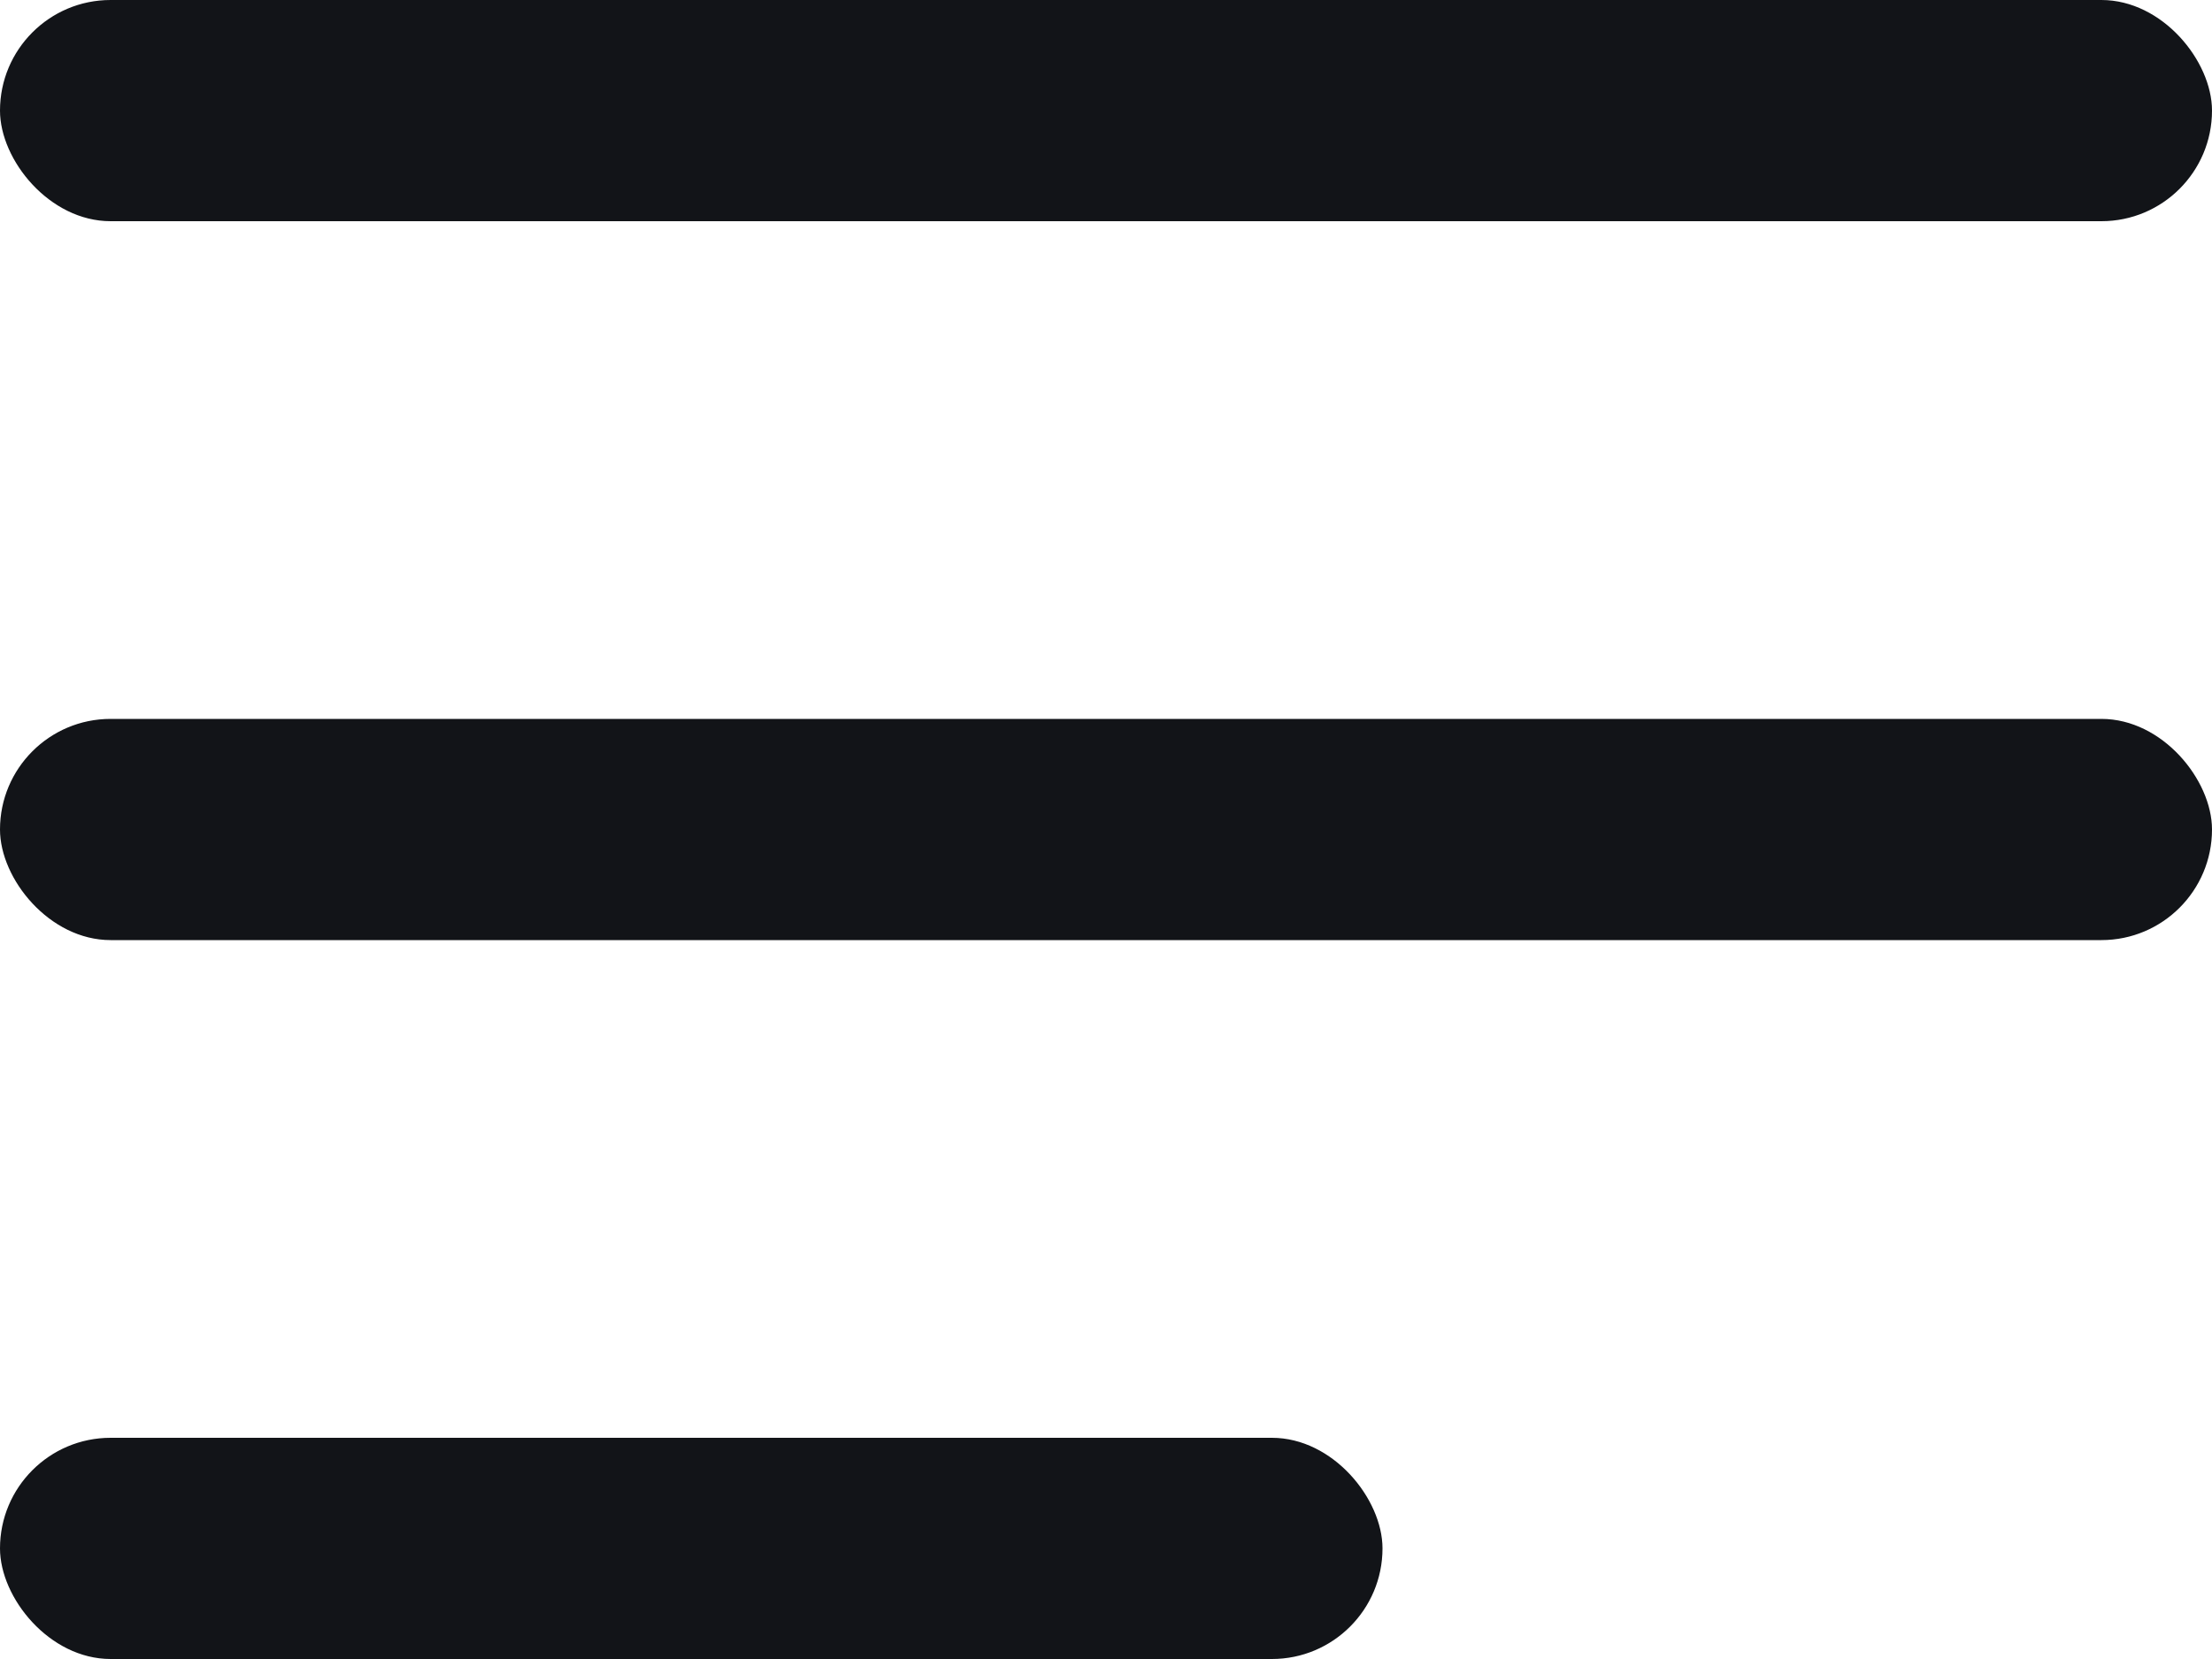
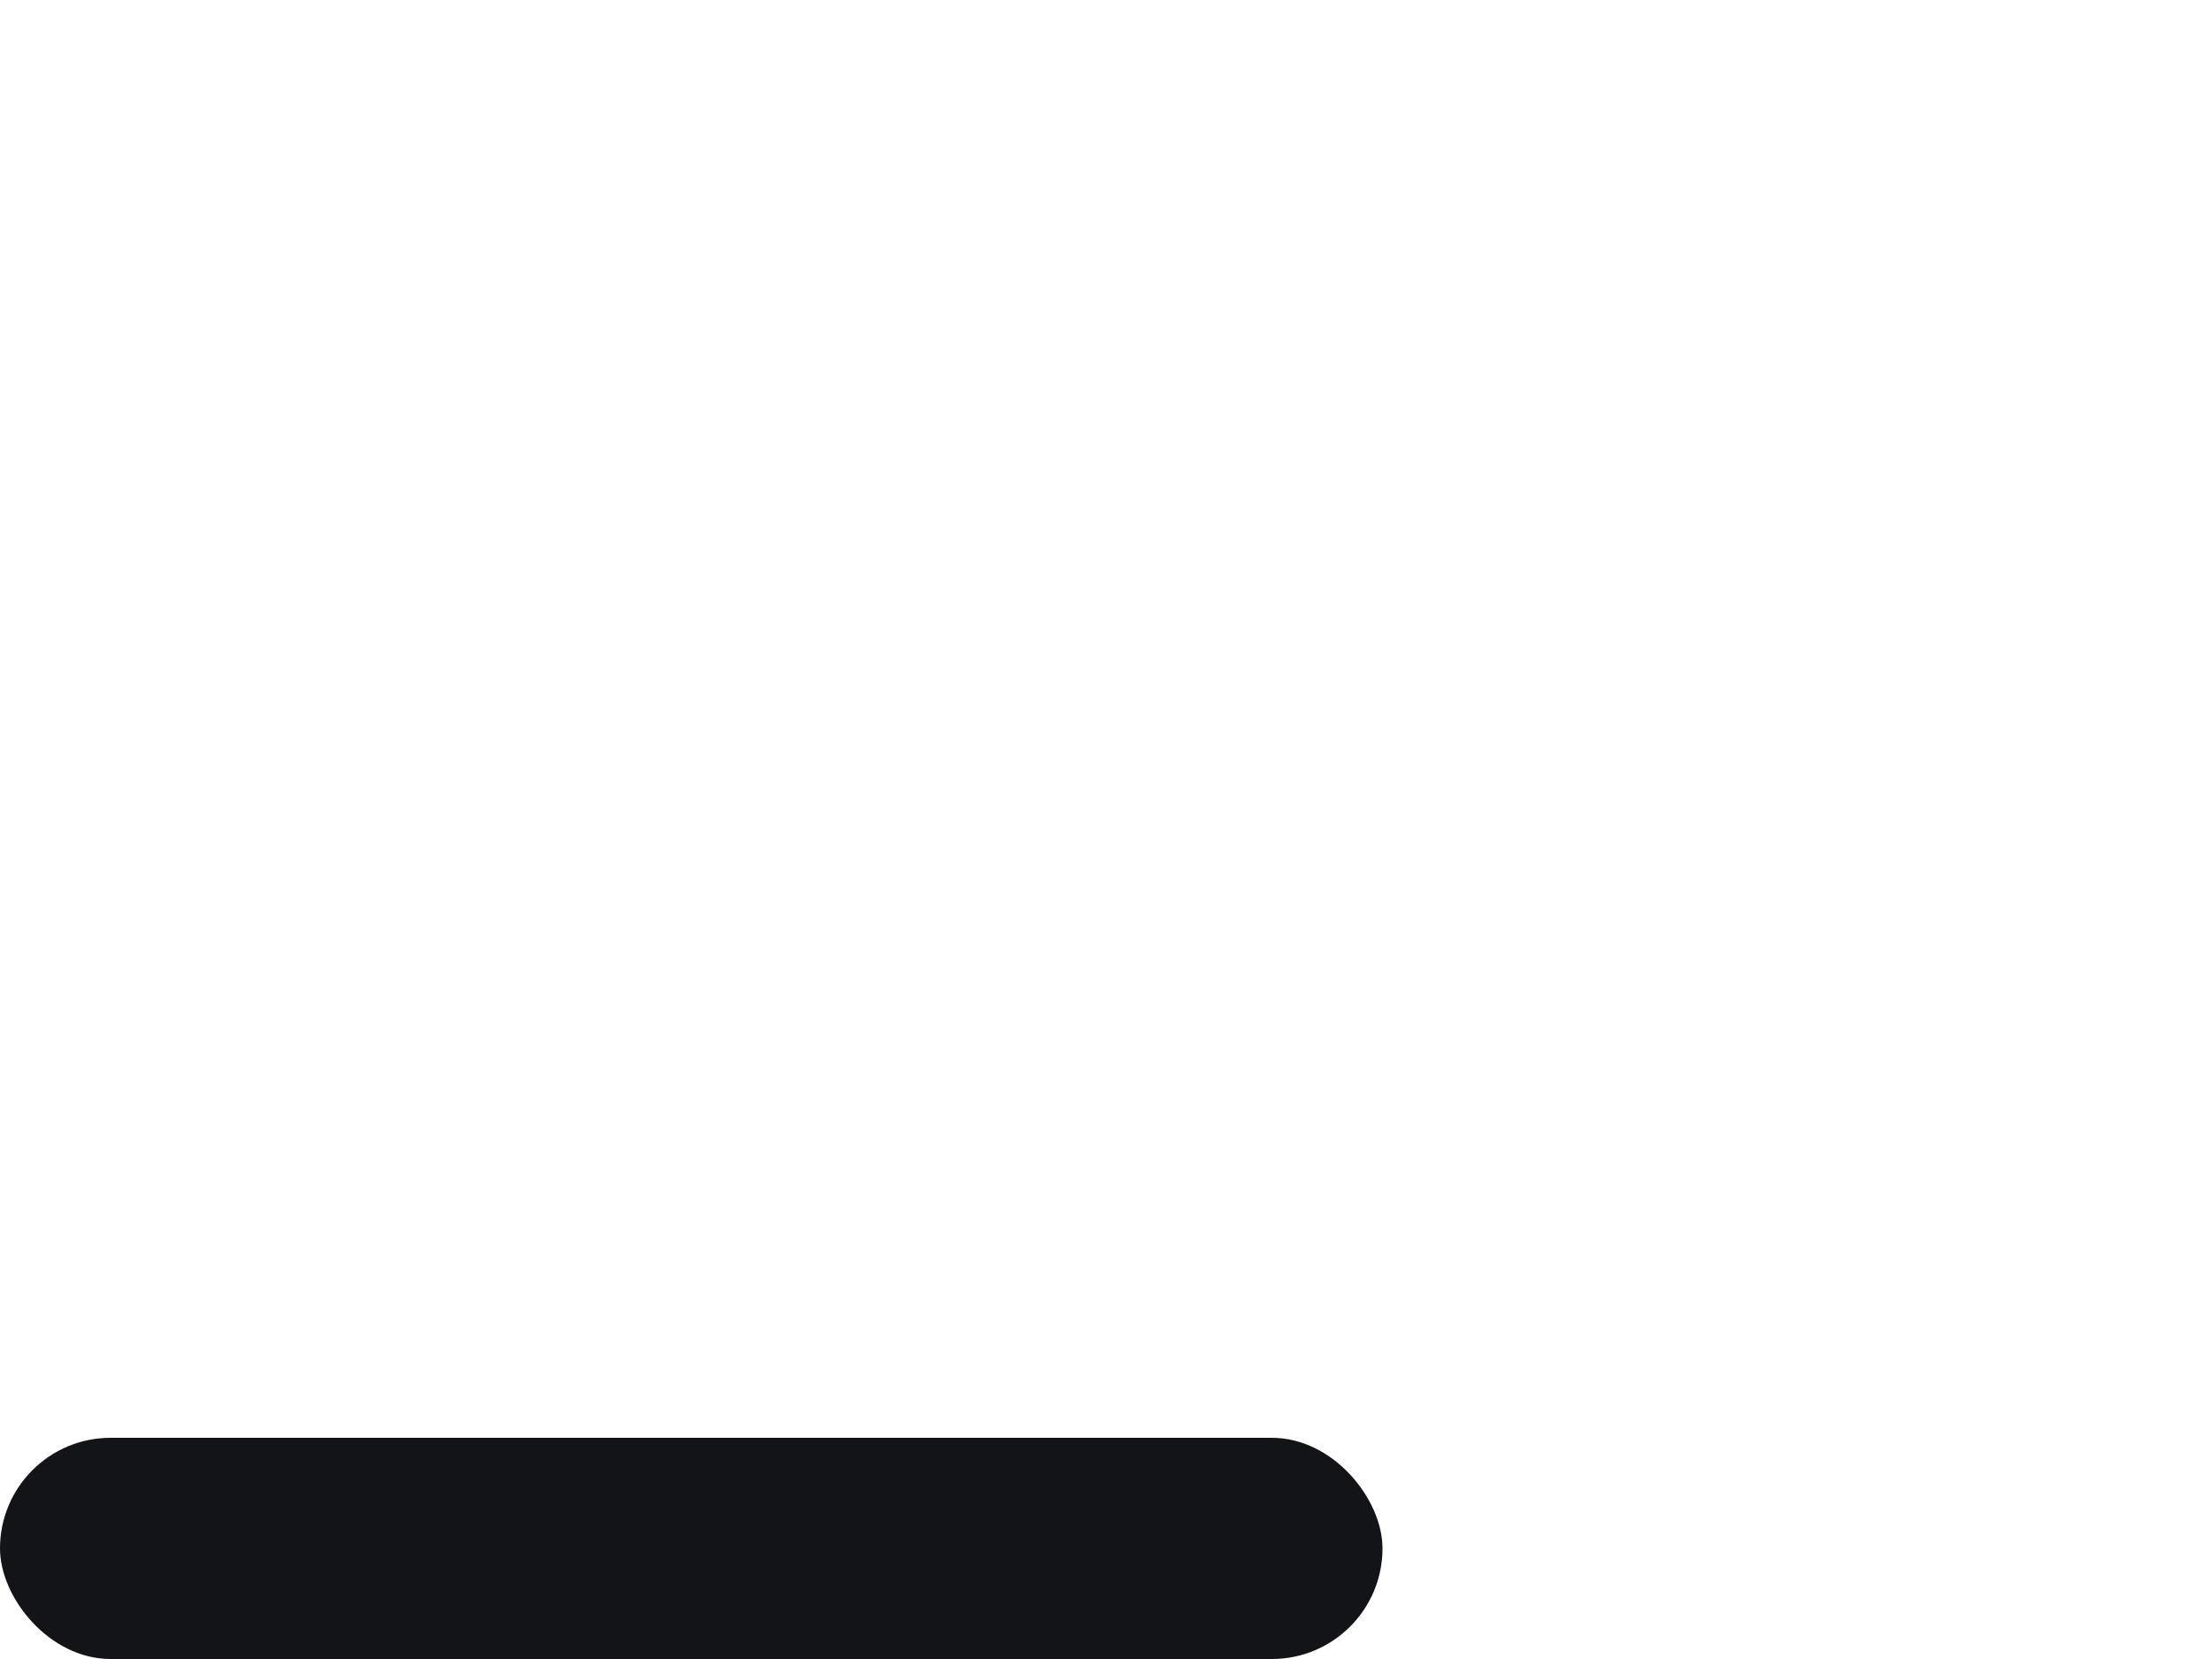
<svg xmlns="http://www.w3.org/2000/svg" width="32" height="24" viewBox="0 0 32 24" fill="none">
-   <rect width="32" height="3.2" rx="1.6" fill="#121418" />
-   <rect y="10.4" width="32" height="3.2" rx="1.6" fill="#121418" />
  <rect y="20.8" width="20" height="3.2" rx="1.6" fill="#121418" />
</svg>